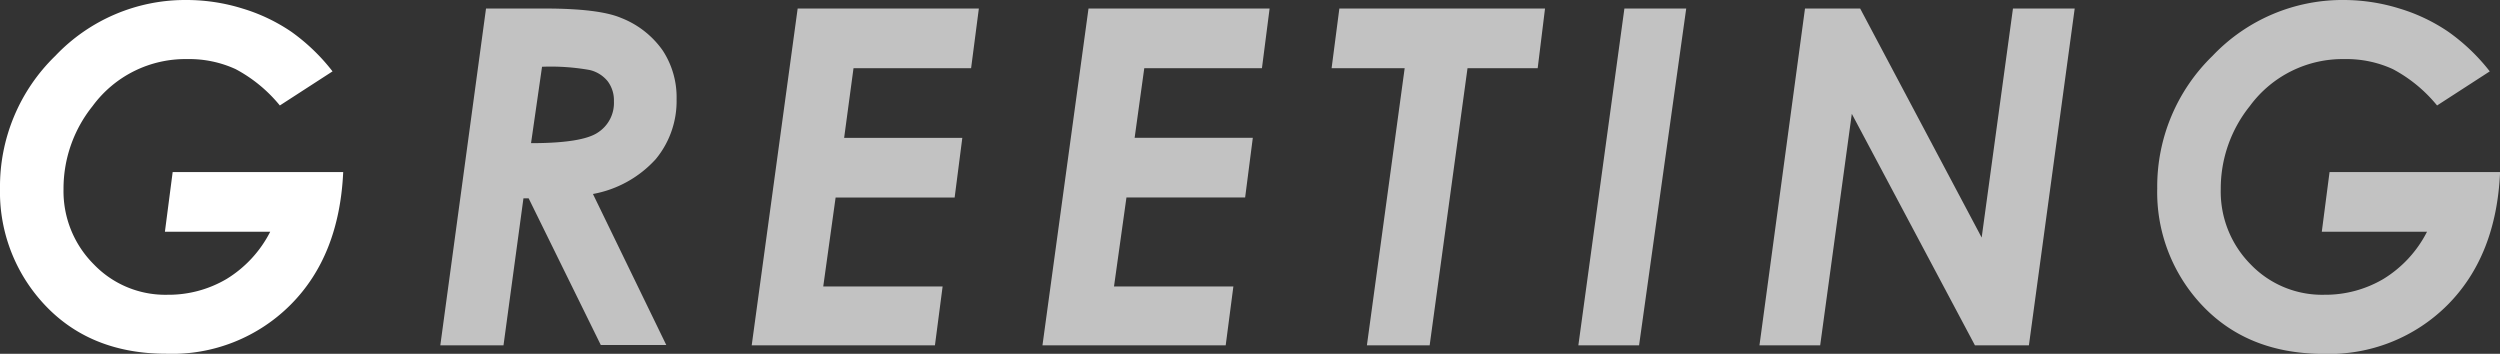
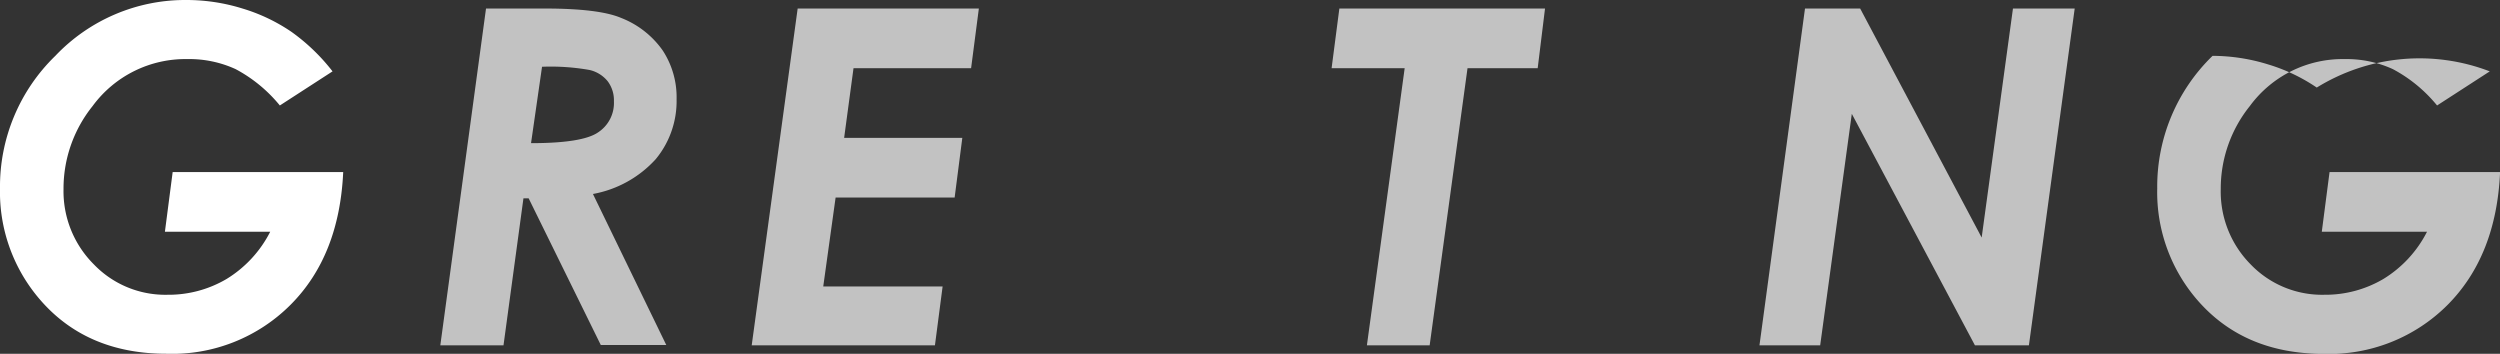
<svg xmlns="http://www.w3.org/2000/svg" viewBox="0 0 293.2 41.49">
  <rect x="0" y="0" width="293.2" height="41.49" fill="#333333" stroke="none" />
  <defs>
    <style>.cls-1,.cls-2{fill:#fff;}.cls-2{opacity:0.7;}</style>
  </defs>
  <title>greet</title>
  <g id="レイヤー_2" data-name="レイヤー 2">
    <g id="contents">
      <path class="cls-1" d="M39,8.37l-6.18,4a17,17,0,0,0-5.18-4.26A13,13,0,0,0,22,6.93a13.5,13.5,0,0,0-11.14,5.51,15.44,15.44,0,0,0-3.41,9.72A12.12,12.12,0,0,0,11,31a11.62,11.62,0,0,0,8.63,3.57,13.4,13.4,0,0,0,6.94-1.85,13.84,13.84,0,0,0,5.12-5.54H19.34l.91-7h20Q39.8,30,34.09,35.73a19.6,19.6,0,0,1-14.54,5.76q-9.61,0-15.12-6.66A19.31,19.31,0,0,1,0,22.1,21.35,21.35,0,0,1,6.49,6.55,21,21,0,0,1,21.94,0a22.12,22.12,0,0,1,6.5,1,20.8,20.8,0,0,1,5.72,2.72A22.93,22.93,0,0,1,39,8.37Z" />
      <path class="cls-2" d="M57,1H63.9q6.35,0,8.94,1.1a10.72,10.72,0,0,1,4.87,3.8,10,10,0,0,1,1.64,5.76,10.68,10.68,0,0,1-2.44,7,13.1,13.1,0,0,1-7.37,4.09l8.6,17.71H70.46L62,23.26h-.61L59.05,40.5H51.64Zm5.28,15.79q6,0,7.84-1.25A4.12,4.12,0,0,0,72,11.87a3.7,3.7,0,0,0-.73-2.34,3.85,3.85,0,0,0-2.11-1.32,26.12,26.12,0,0,0-5.59-.38Z" />
      <path class="cls-2" d="M93.55,1H114.8l-.91,7H100.1L99,16.17h13.86l-.9,7H98L96.55,33.6h14l-.9,6.9H88.16Z" />
-       <path class="cls-2" d="M127.66,1H148.9L148,8H134.2l-1.13,8.16h13.86l-.9,7H132.11L130.65,33.6h14l-.9,6.9H122.26Z" />
      <path class="cls-2" d="M157.08,1H181.2l-.86,7h-8.23L167.67,40.5h-7.36L164.74,8h-8.57Z" />
-       <path class="cls-2" d="M190.51,1h7.25l-5.53,39.5h-7.12Z" />
      <path class="cls-2" d="M211.69,1h6.47l14.25,26.86L236.08,1h7.24l-5.37,39.5h-6.33L217.18,13.35,213.47,40.5h-7.12Z" />
-       <path class="cls-2" d="M292,8.37l-6.18,4a17,17,0,0,0-5.18-4.26A13,13,0,0,0,275,6.93a13.5,13.5,0,0,0-11.14,5.51,15.44,15.44,0,0,0-3.41,9.72,12.12,12.12,0,0,0,3.5,8.84,11.62,11.62,0,0,0,8.63,3.57,13.4,13.4,0,0,0,6.94-1.85,13.84,13.84,0,0,0,5.12-5.54H272.3l.91-7h20q-.43,9.8-6.14,15.56a19.6,19.6,0,0,1-14.54,5.76q-9.61,0-15.12-6.66A19.31,19.31,0,0,1,253,22.1a21.35,21.35,0,0,1,6.49-15.55A21,21,0,0,1,274.91,0a22.12,22.12,0,0,1,6.5,1,20.8,20.8,0,0,1,5.72,2.72A22.93,22.93,0,0,1,292,8.37Z" />
+       <path class="cls-2" d="M292,8.37l-6.18,4a17,17,0,0,0-5.18-4.26A13,13,0,0,0,275,6.93a13.5,13.5,0,0,0-11.14,5.51,15.44,15.44,0,0,0-3.41,9.72,12.12,12.12,0,0,0,3.5,8.84,11.62,11.62,0,0,0,8.63,3.57,13.4,13.4,0,0,0,6.94-1.85,13.84,13.84,0,0,0,5.12-5.54H272.3l.91-7h20q-.43,9.8-6.14,15.56a19.6,19.6,0,0,1-14.54,5.76q-9.61,0-15.12-6.66A19.31,19.31,0,0,1,253,22.1a21.35,21.35,0,0,1,6.49-15.55a22.12,22.12,0,0,1,6.5,1,20.8,20.8,0,0,1,5.72,2.72A22.93,22.93,0,0,1,292,8.37Z" />
    </g>
  </g>
</svg>